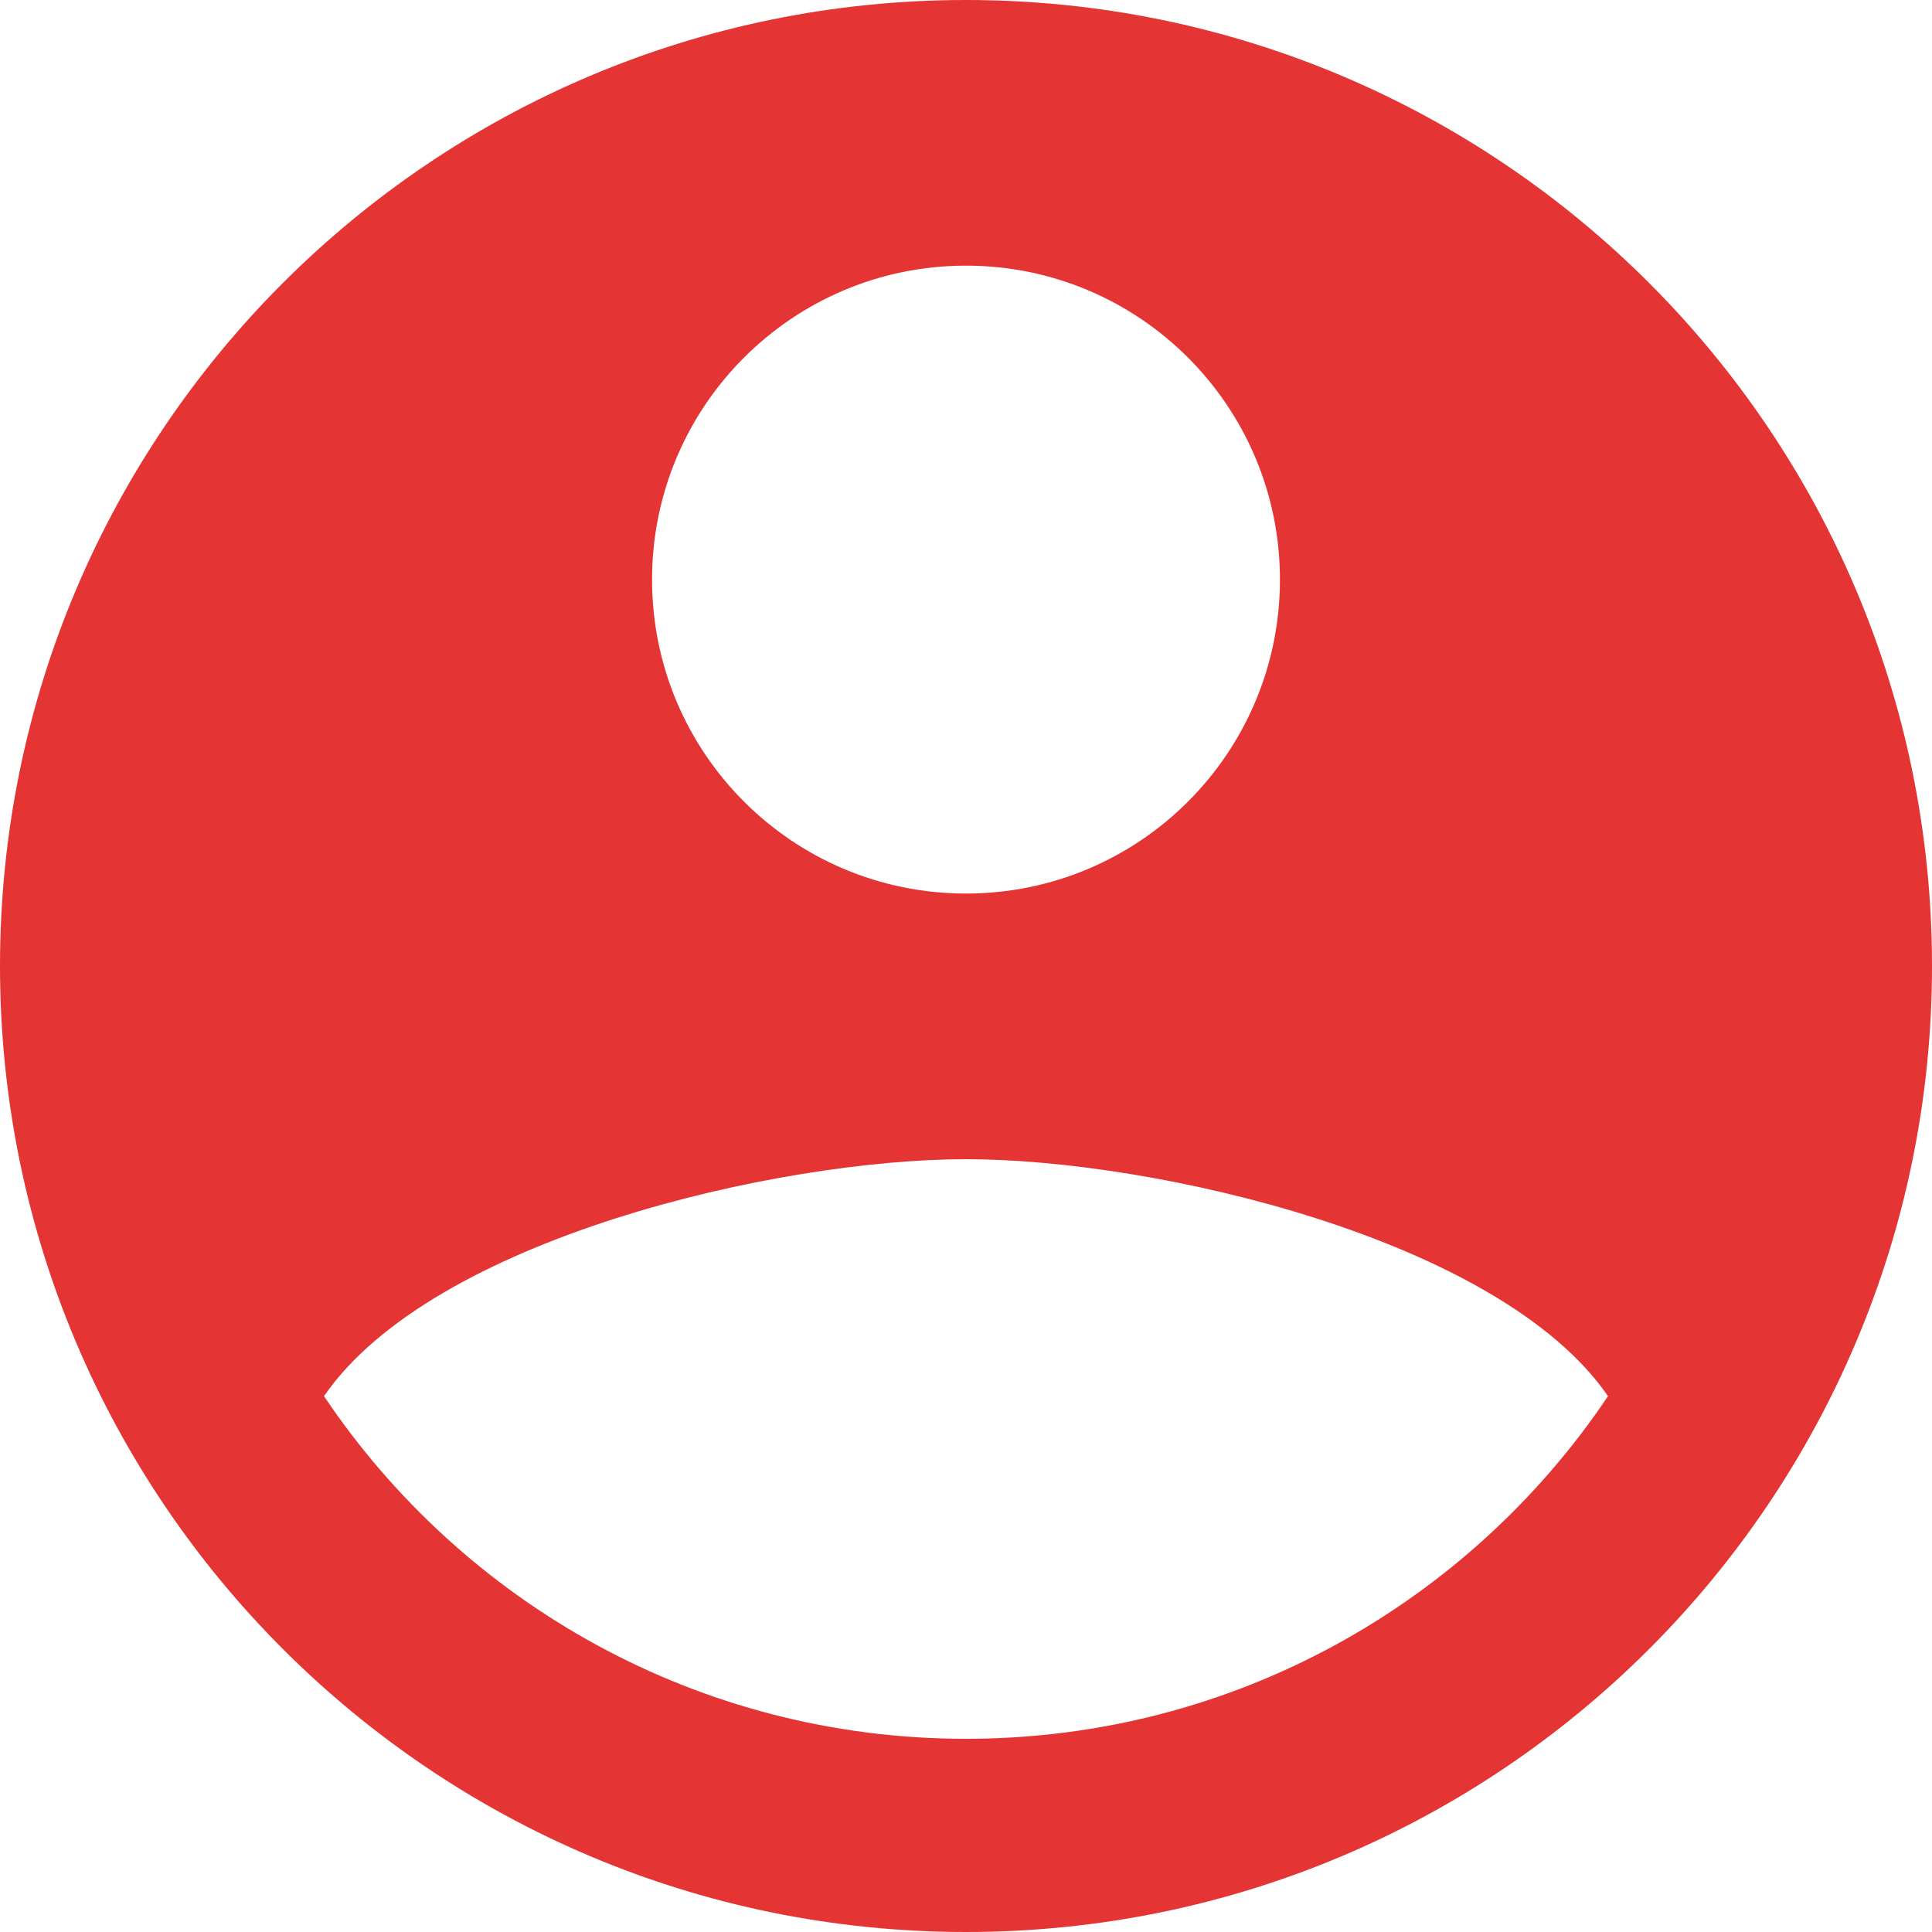
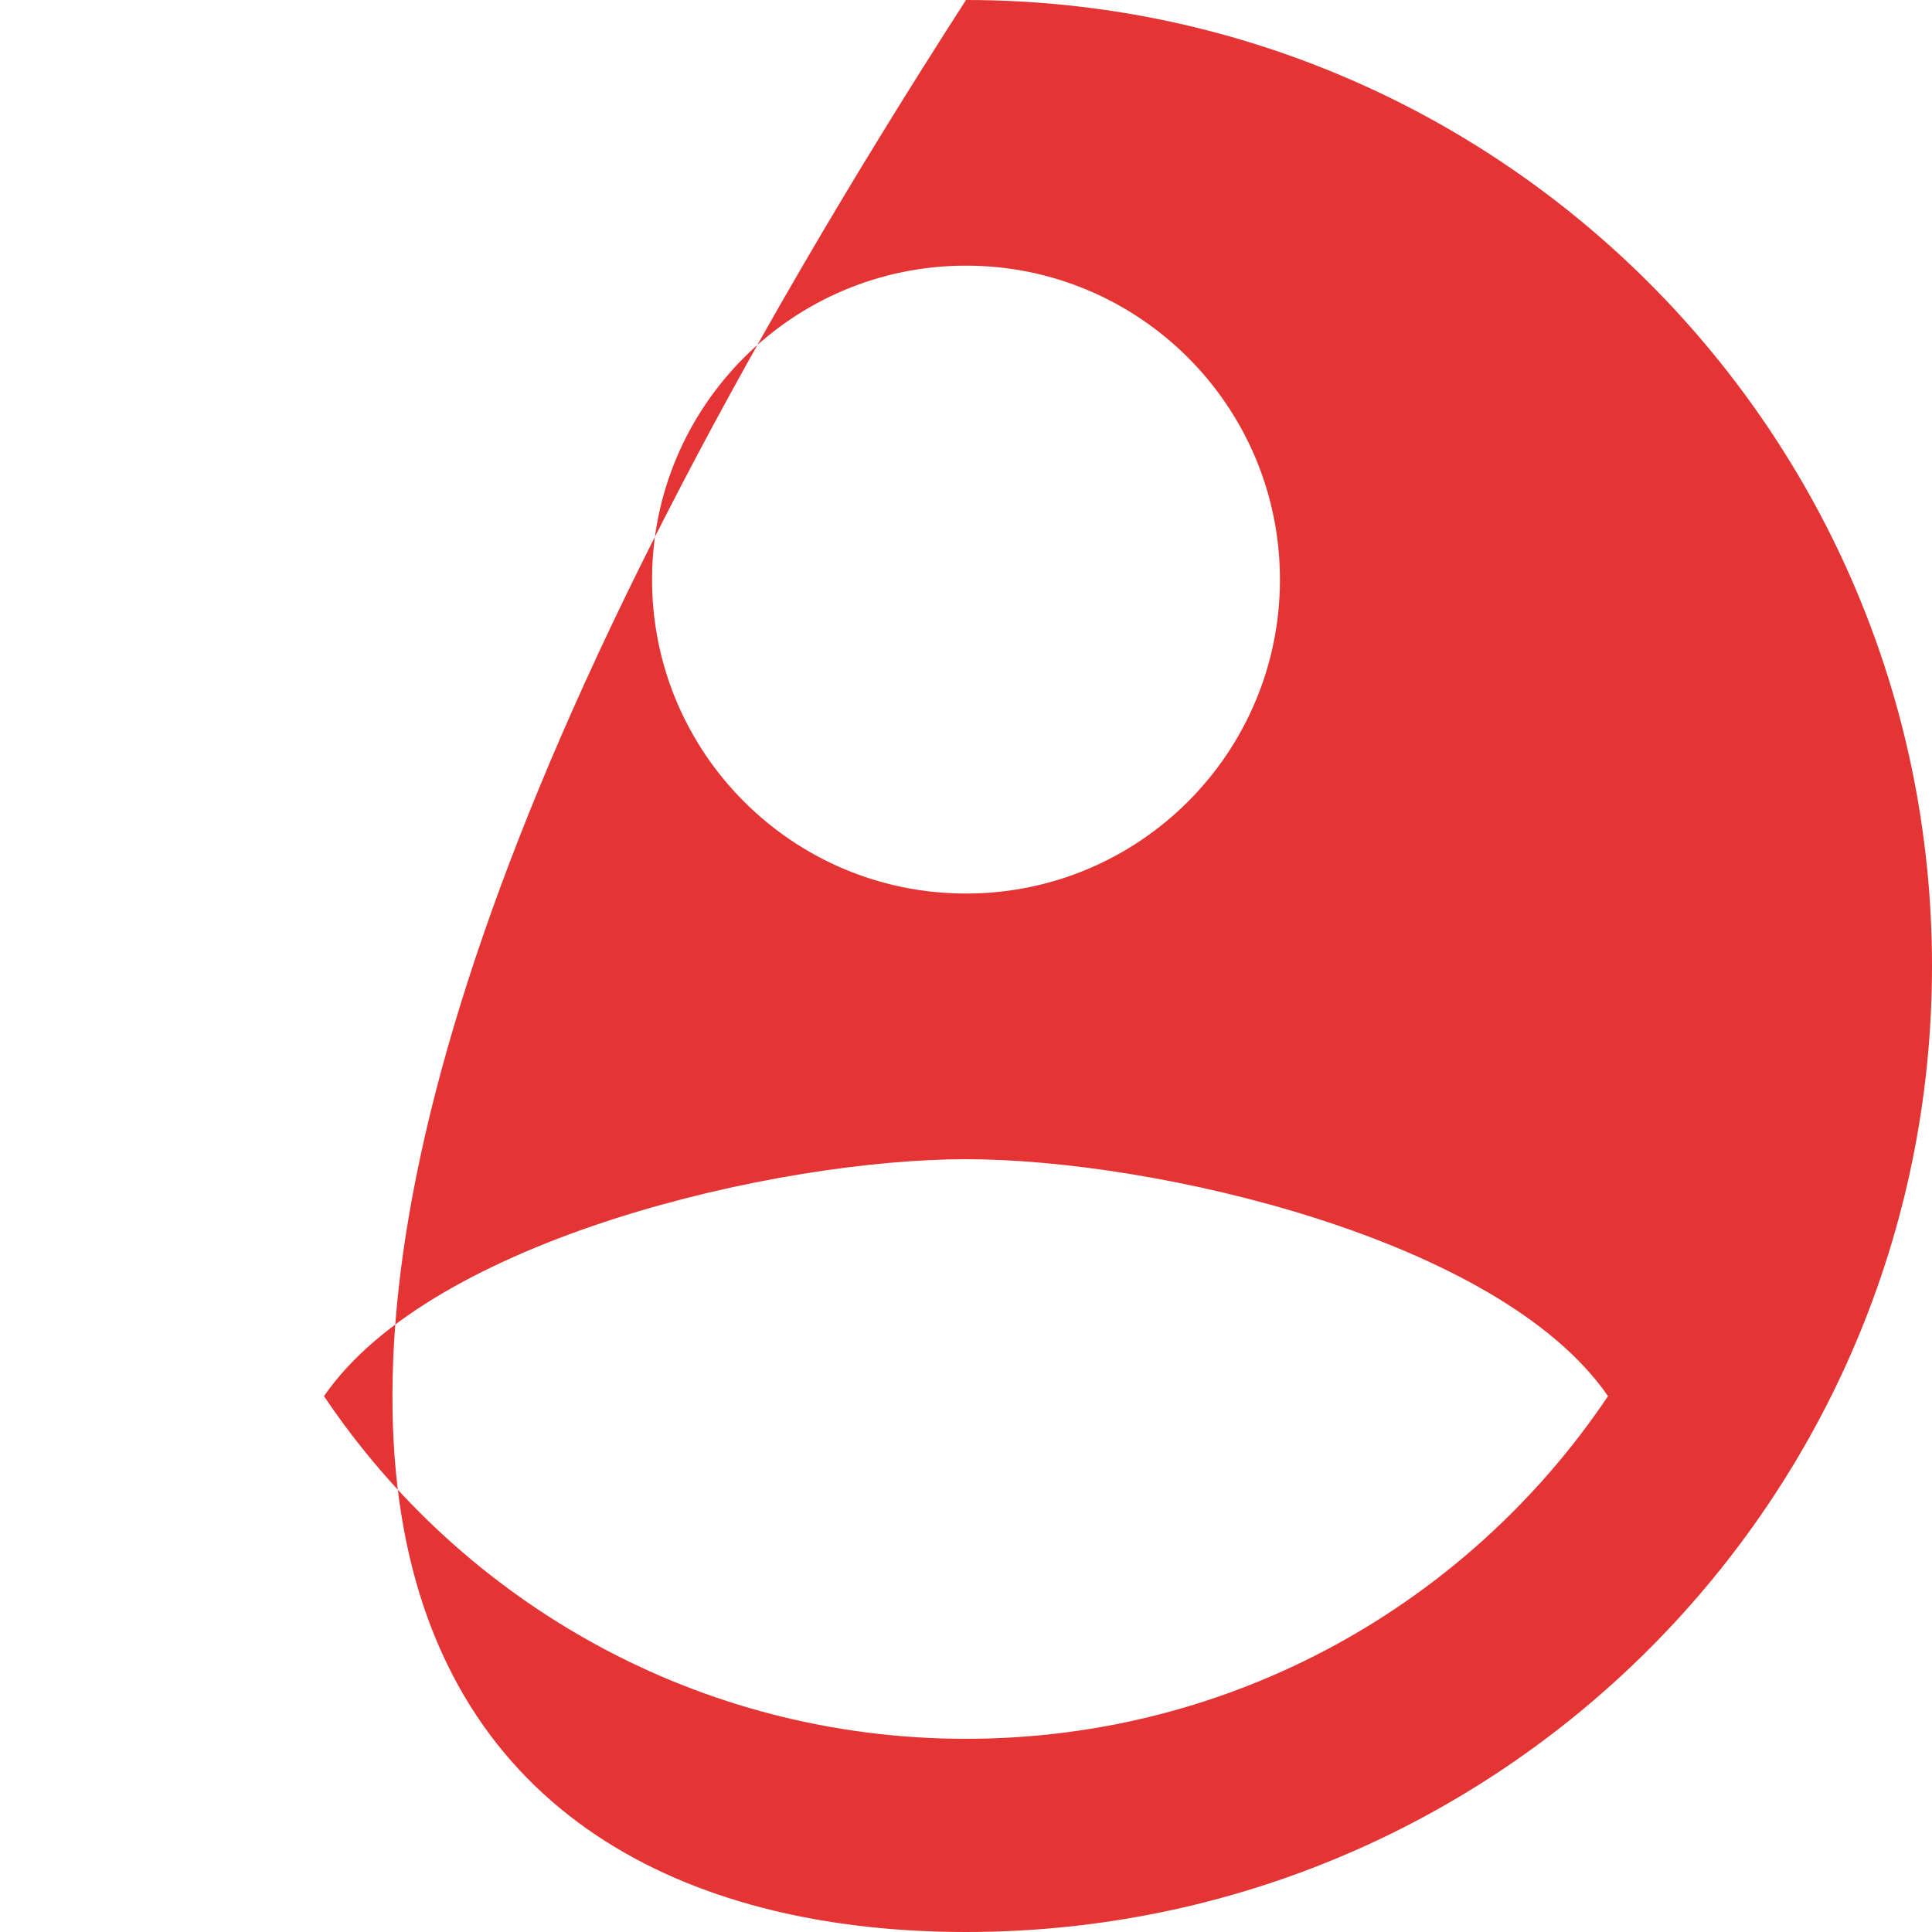
<svg xmlns="http://www.w3.org/2000/svg" width="20" height="20" viewBox="0 0 20 20" fill="none">
-   <path d="M10 0C4.477 0 0 4.477 0 10C0 15.523 4.477 20 10 20C15.523 20 20 15.523 20 10C20 4.477 15.523 0 10 0ZM10 2.75C11.795 2.75 13.25 4.205 13.25 6C13.25 7.795 11.795 9.25 10 9.25C8.205 9.25 6.75 7.795 6.75 6C6.75 4.205 8.205 2.75 10 2.75ZM10 18C7.23 18 4.79 16.592 3.354 14.453C4.475 12.823 8.046 12 10 12C11.954 12 15.525 12.823 16.646 14.453C15.21 16.592 12.77 18 10 18Z" fill="#E43434" />
+   <path d="M10 0C0 15.523 4.477 20 10 20C15.523 20 20 15.523 20 10C20 4.477 15.523 0 10 0ZM10 2.75C11.795 2.75 13.25 4.205 13.25 6C13.25 7.795 11.795 9.25 10 9.25C8.205 9.25 6.75 7.795 6.75 6C6.75 4.205 8.205 2.75 10 2.75ZM10 18C7.23 18 4.79 16.592 3.354 14.453C4.475 12.823 8.046 12 10 12C11.954 12 15.525 12.823 16.646 14.453C15.21 16.592 12.77 18 10 18Z" fill="#E43434" />
</svg>